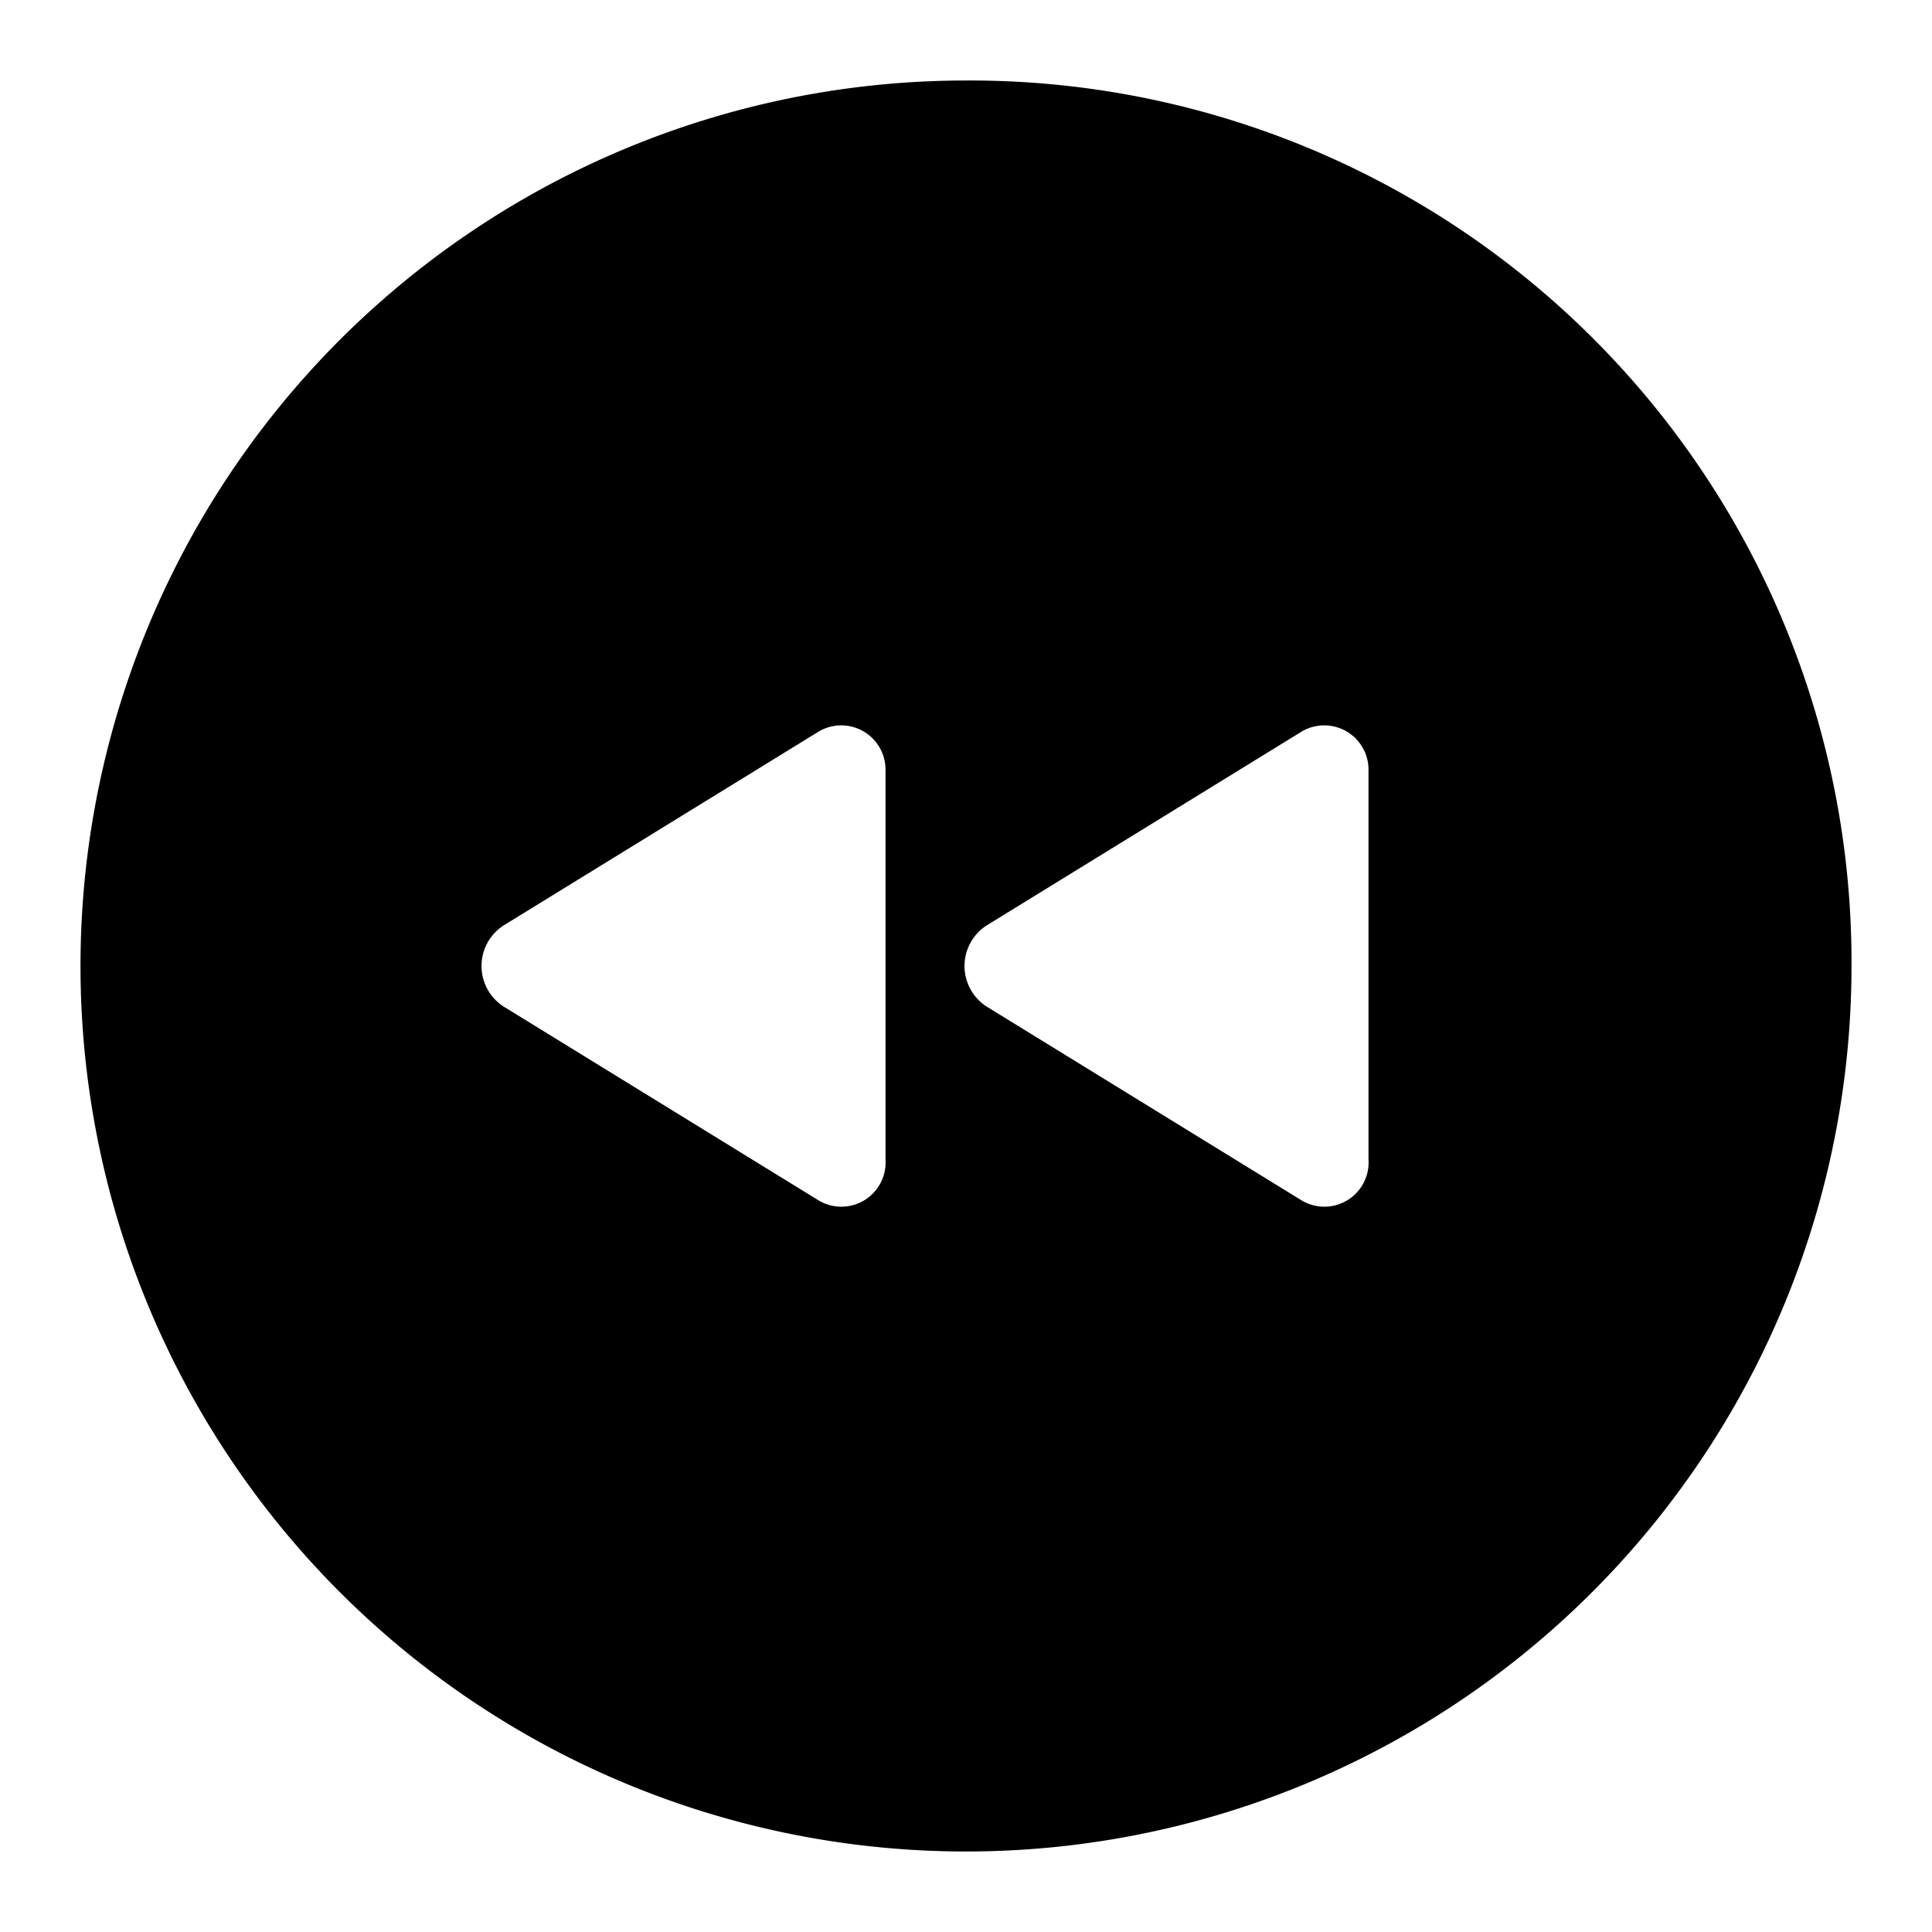
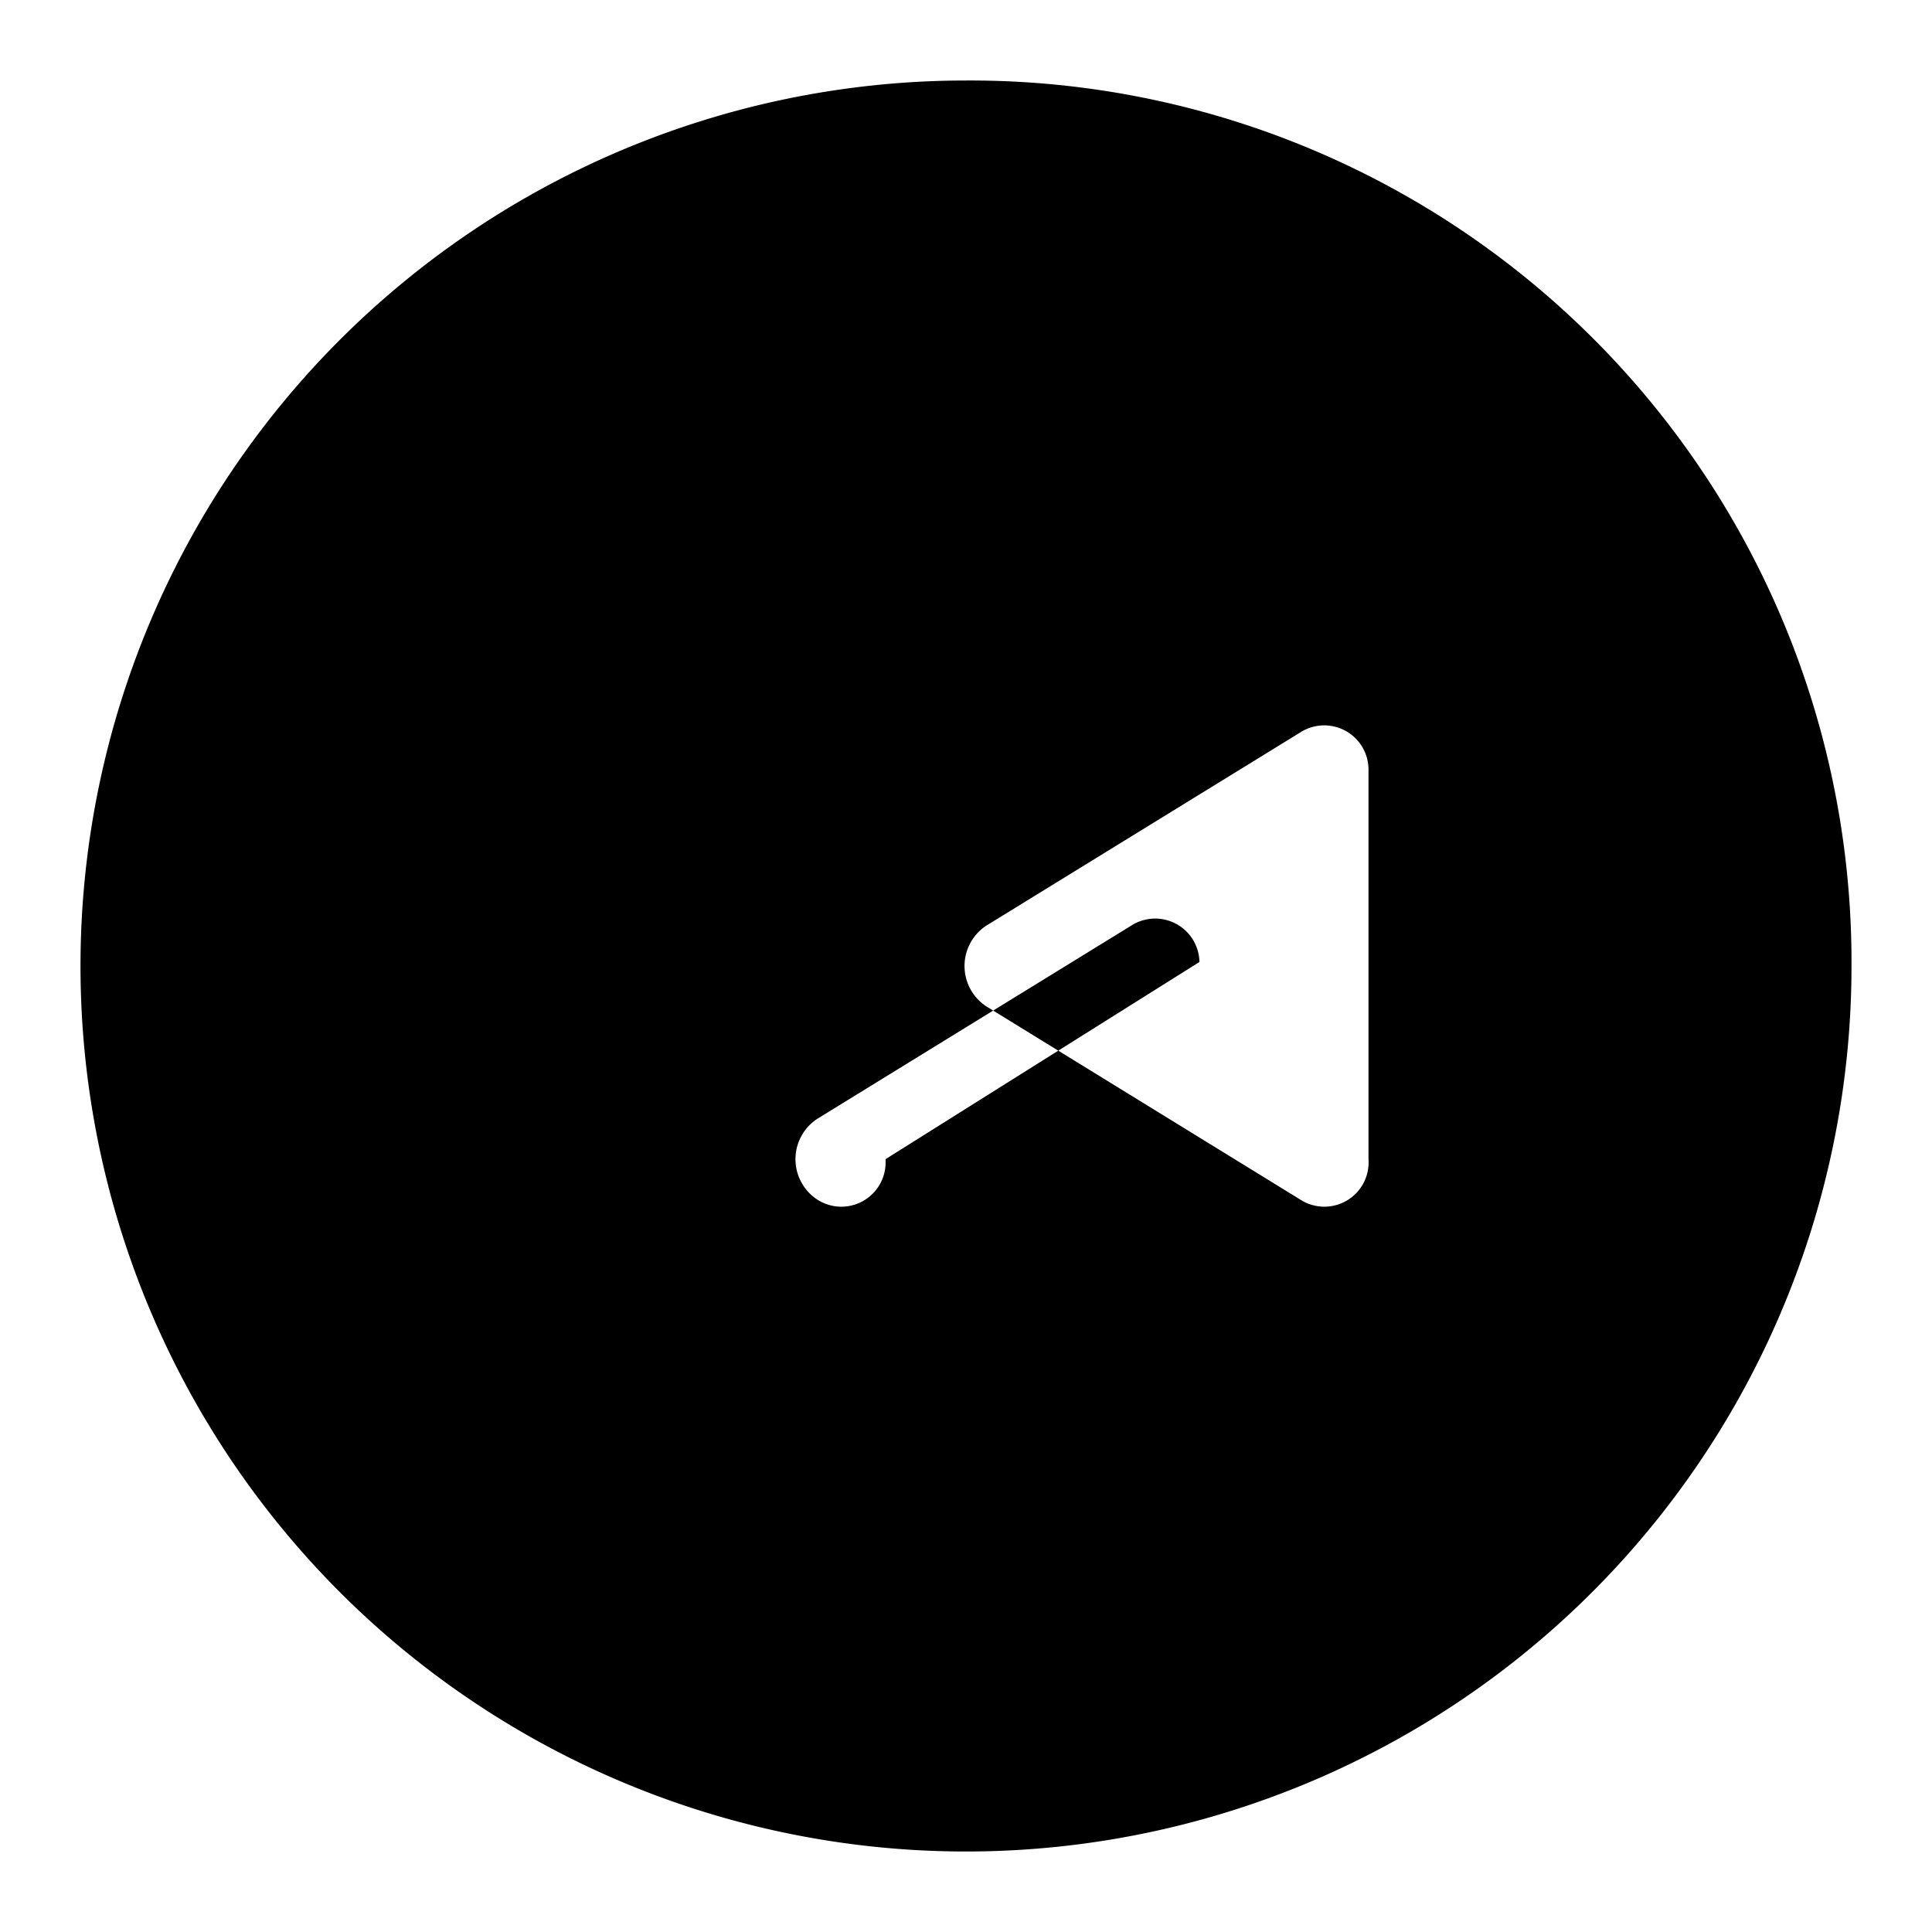
<svg xmlns="http://www.w3.org/2000/svg" width="800px" height="800px" viewBox="0 0 48 48">
  <title>rewind-circle-solid</title>
  <g id="Layer_2" data-name="Layer 2">
    <g id="invisible_box" data-name="invisible box">
-       <rect width="48" height="48" fill="none" />
-     </g>
+       </g>
    <g id="icons_Q2" data-name="icons Q2">
-       <path d="M24,2A22,22,0,1,0,46,24,21.9,21.9,0,0,0,24,2ZM22,28.8a1.1,1.1,0,0,1-1.7,1L12.5,25a1.2,1.2,0,0,1,0-2l7.8-4.8a1.1,1.1,0,0,1,1.7.9Zm12,0a1.1,1.1,0,0,1-1.7,1L24.5,25a1.2,1.2,0,0,1,0-2l7.8-4.8a1.1,1.1,0,0,1,1.7.9Z" />
+       <path d="M24,2A22,22,0,1,0,46,24,21.9,21.9,0,0,0,24,2ZM22,28.8a1.1,1.1,0,0,1-1.7,1a1.2,1.2,0,0,1,0-2l7.8-4.8a1.1,1.1,0,0,1,1.7.9Zm12,0a1.1,1.1,0,0,1-1.7,1L24.5,25a1.2,1.2,0,0,1,0-2l7.8-4.8a1.1,1.1,0,0,1,1.7.9Z" />
    </g>
  </g>
</svg>